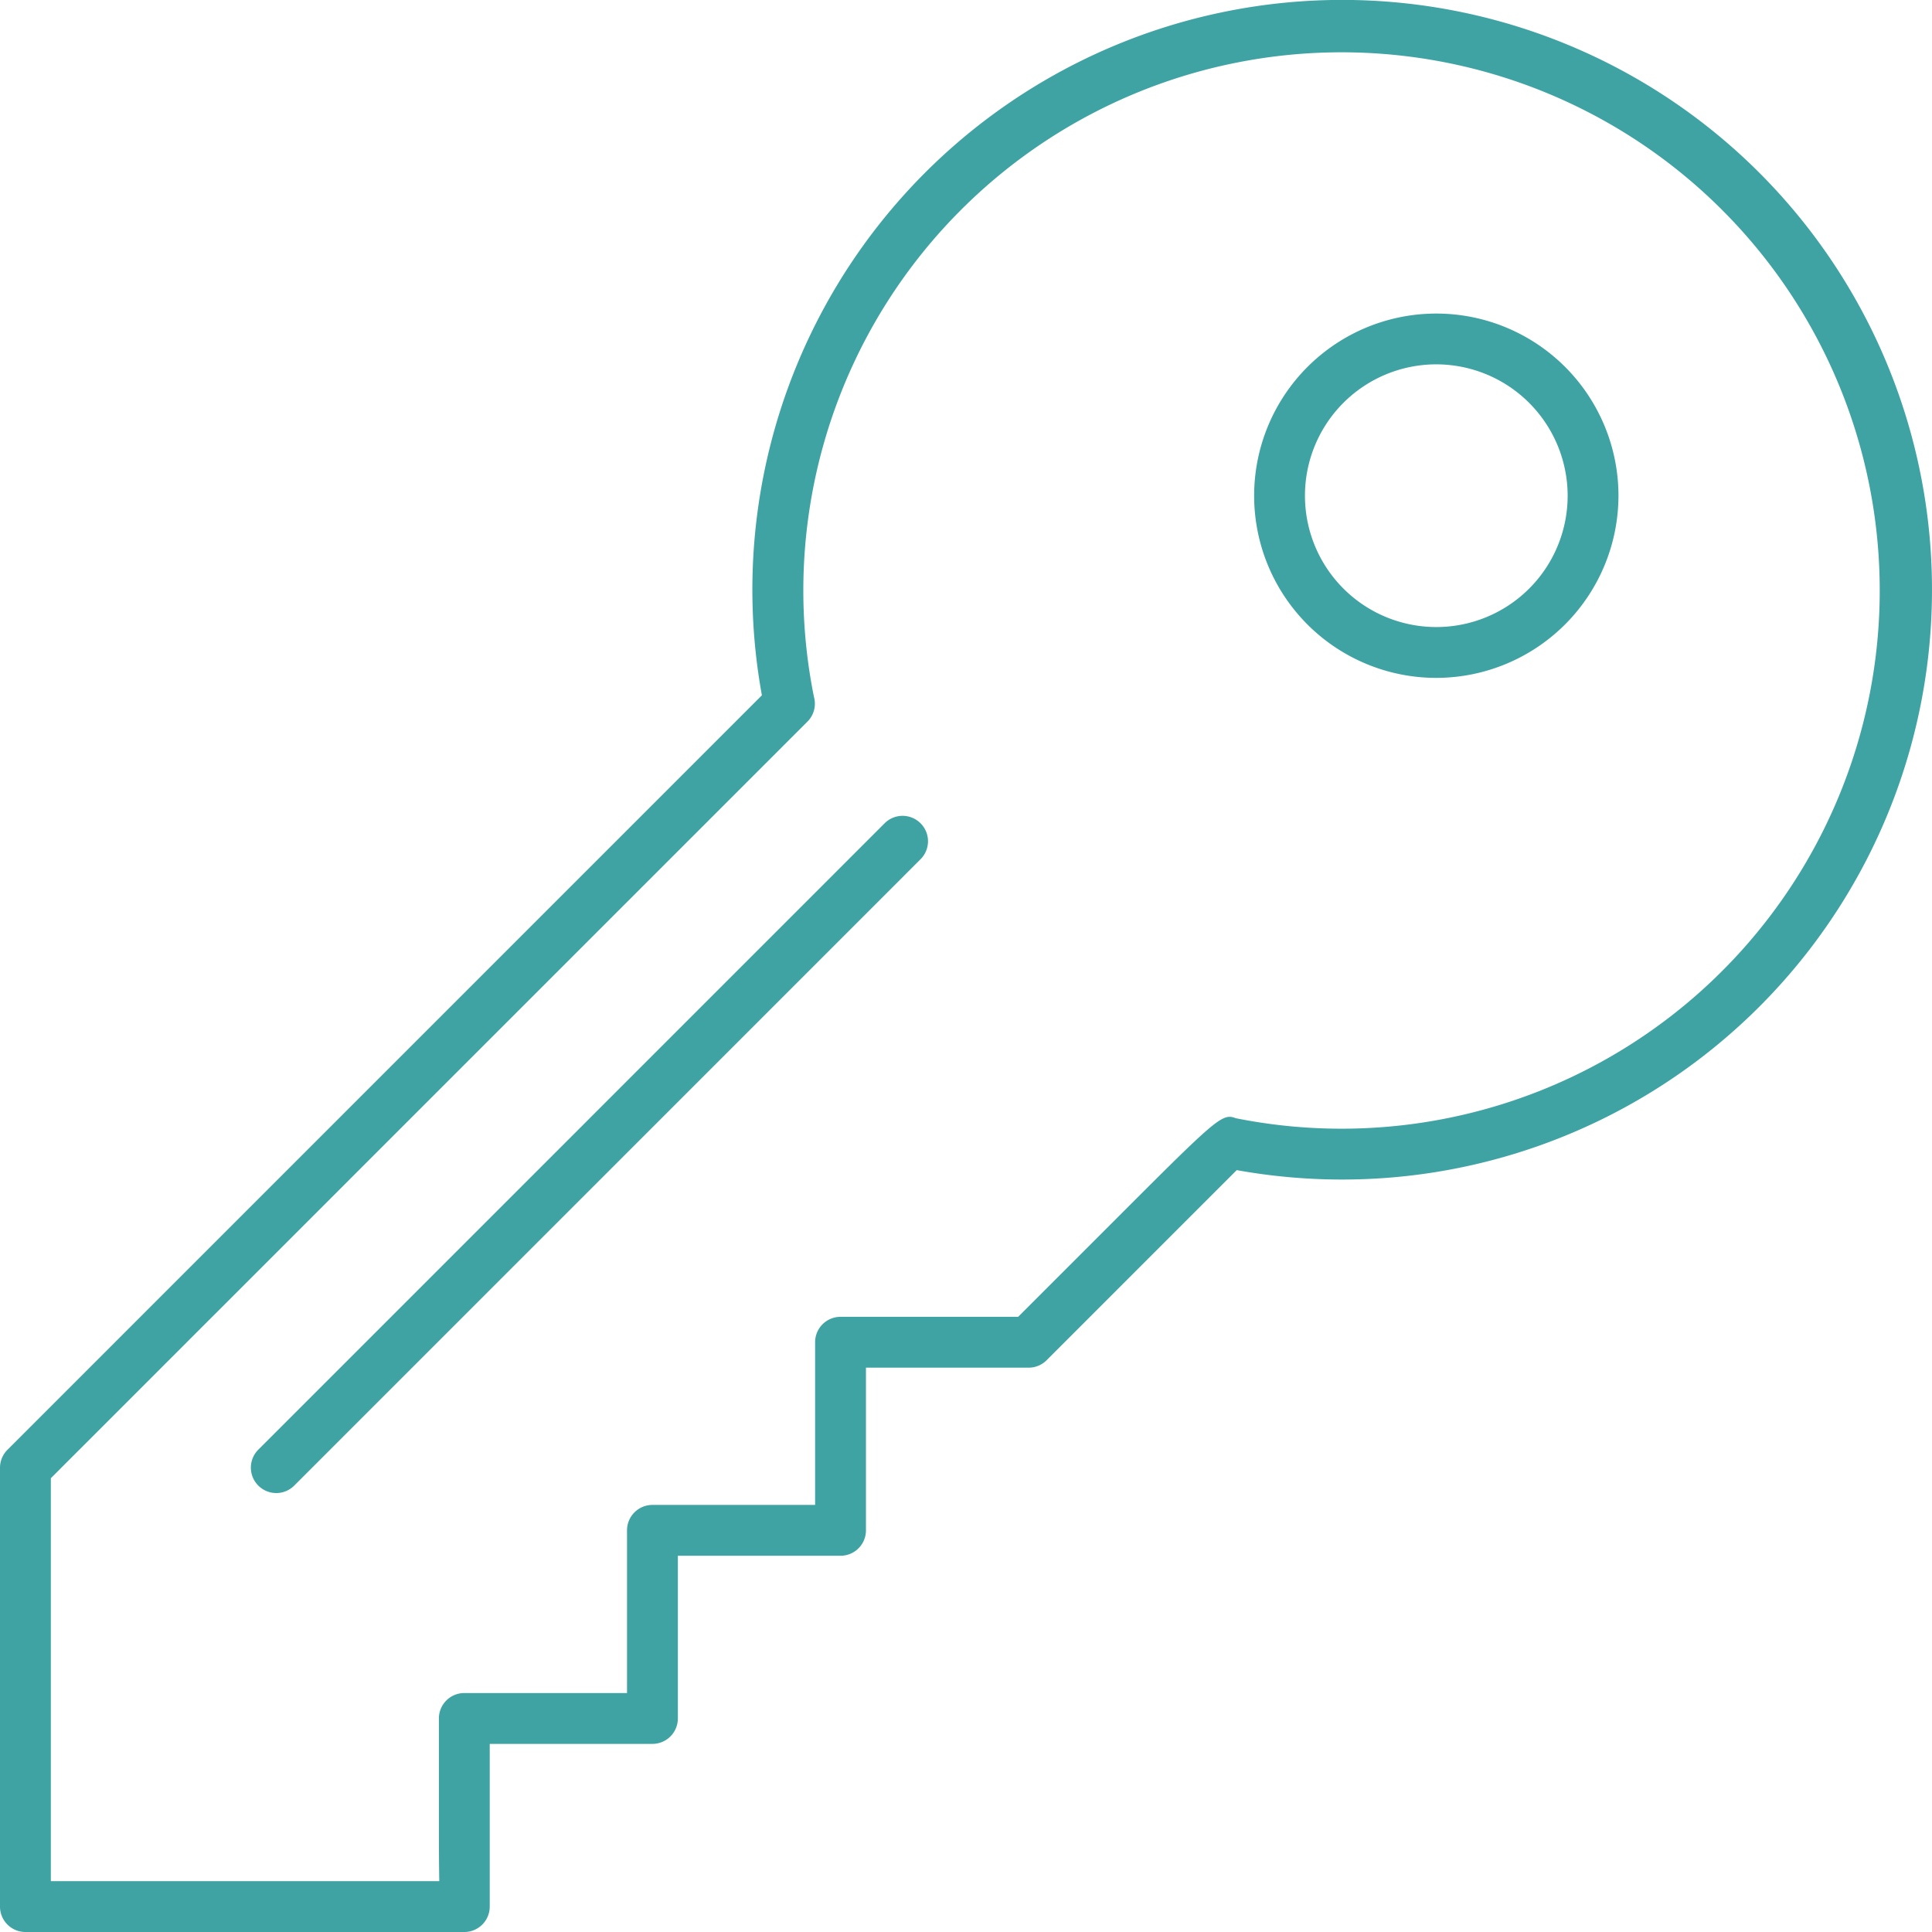
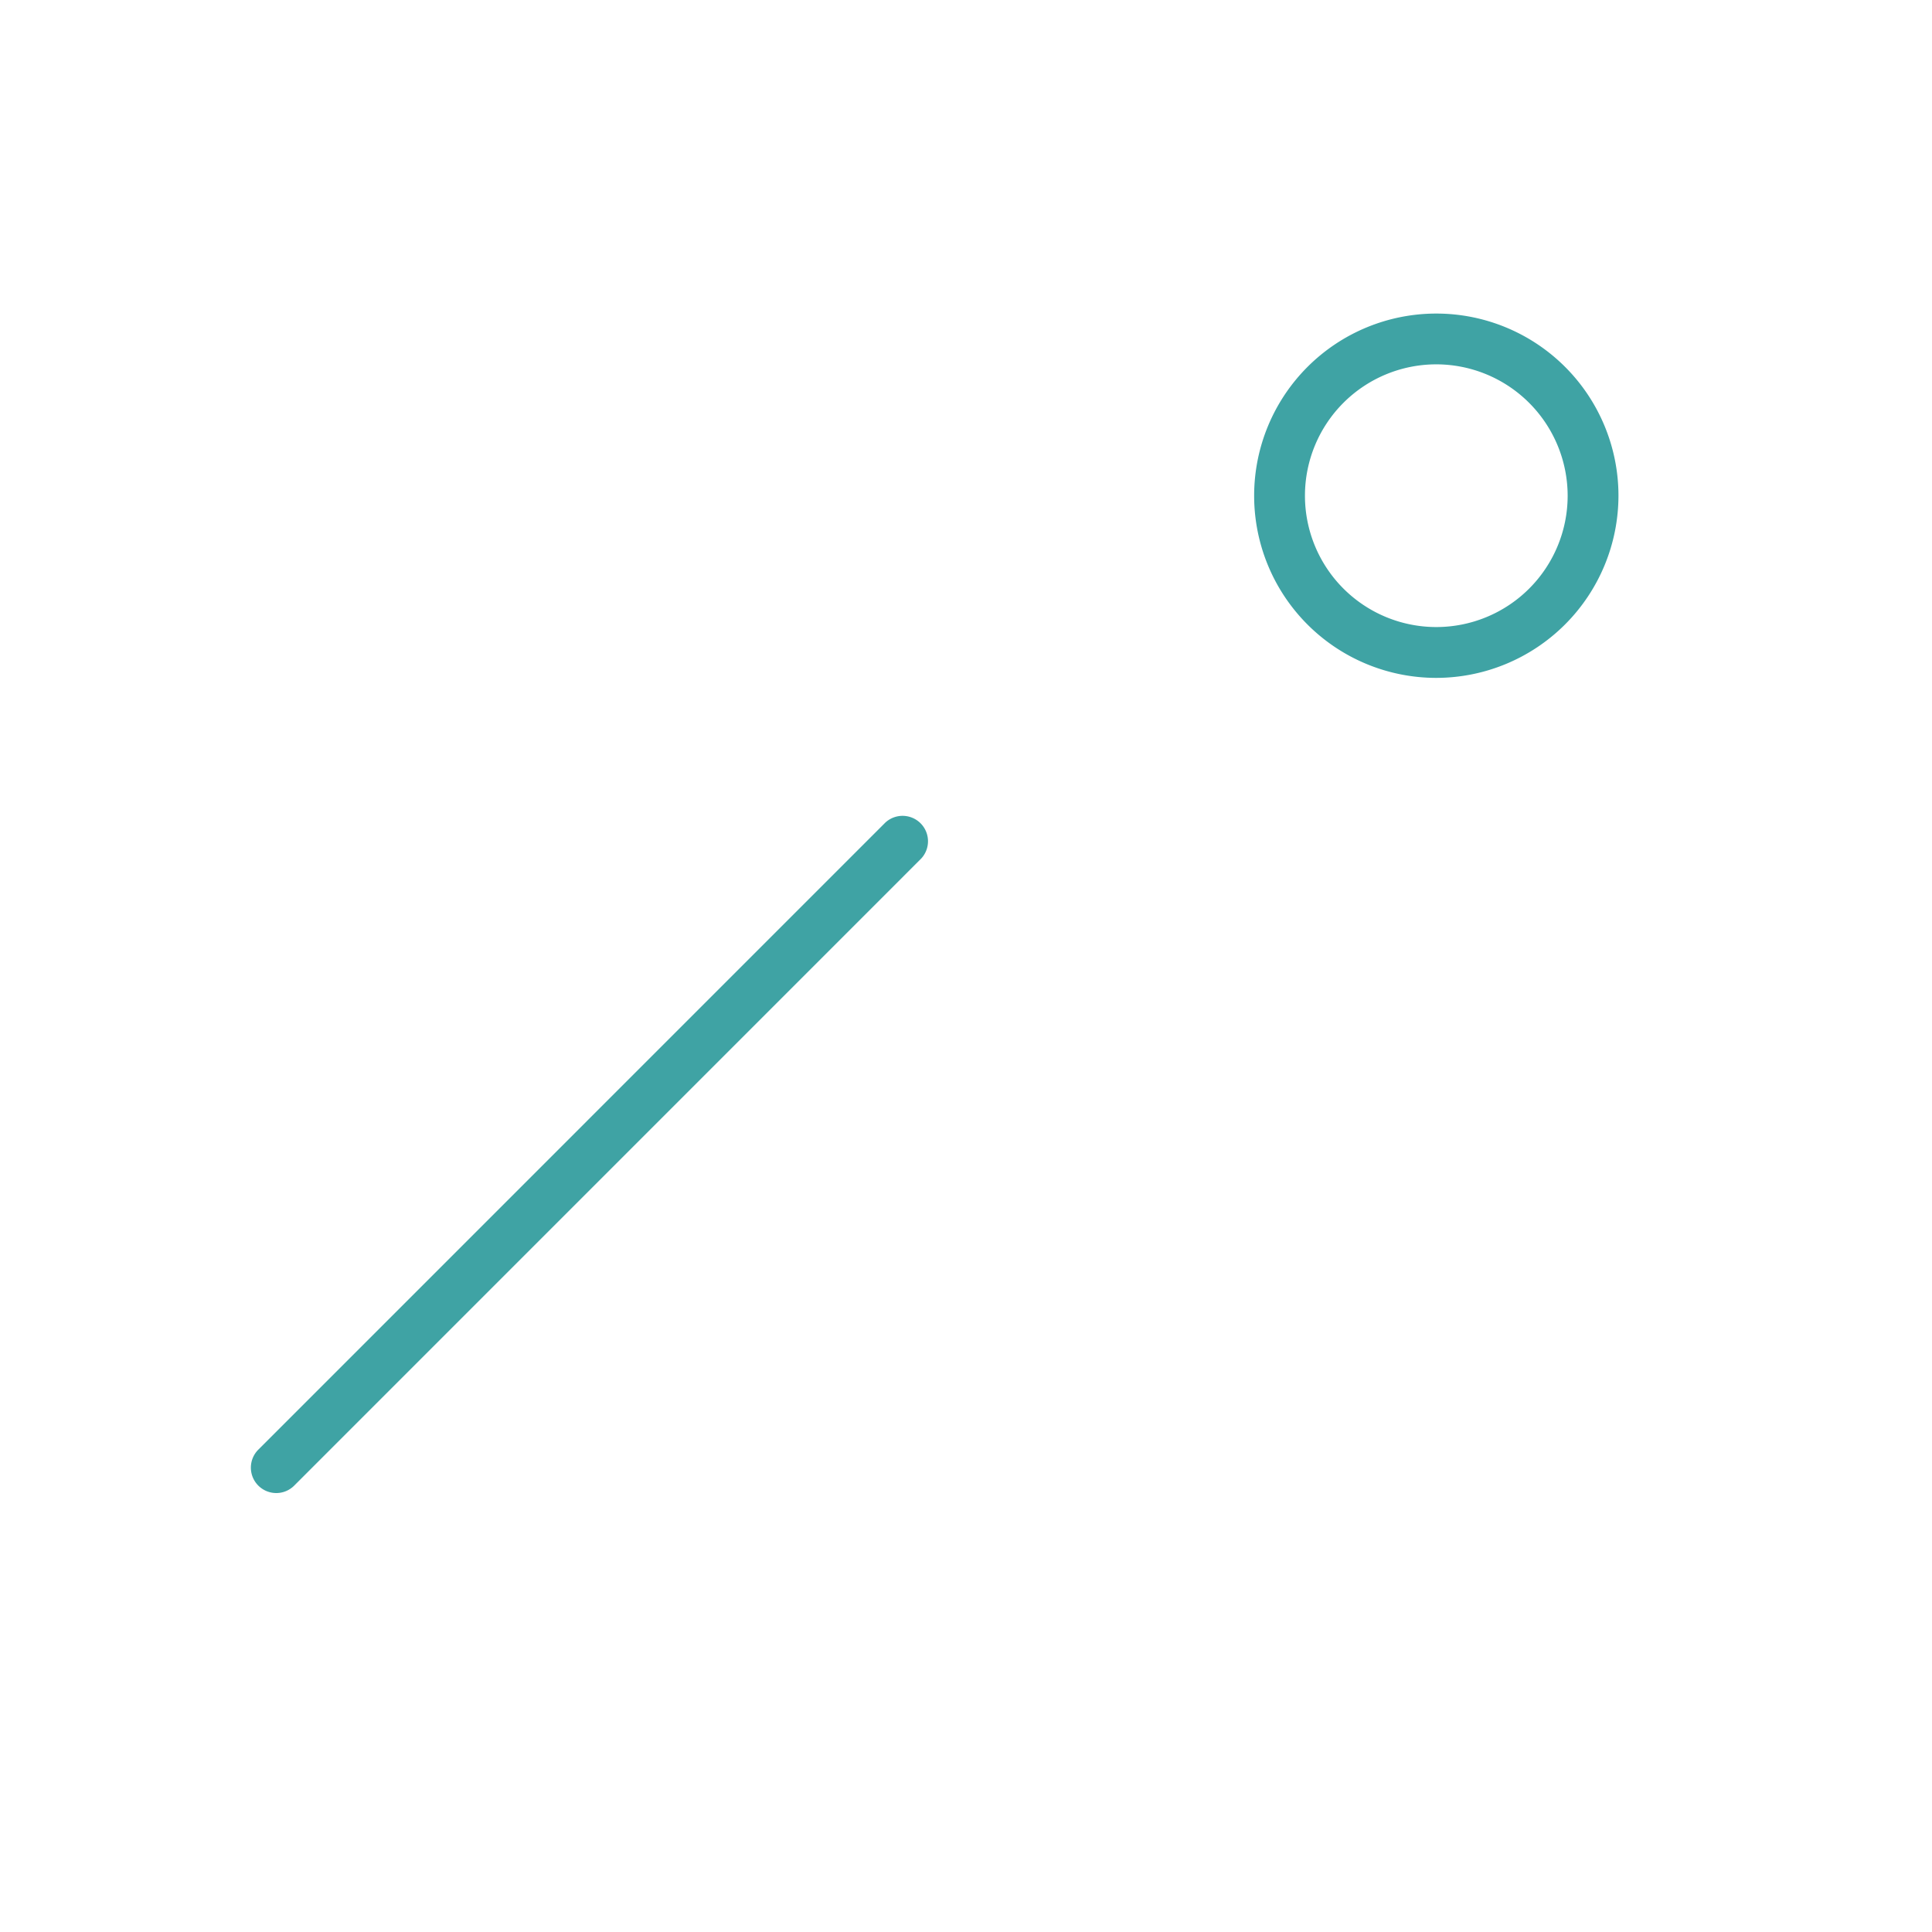
<svg xmlns="http://www.w3.org/2000/svg" width="140" height="140" viewBox="0 0 140 140">
  <defs>
    <clipPath id="clip-path">
      <rect id="長方形_23354" data-name="長方形 23354" width="140" height="140" fill="#3fa3a4" />
    </clipPath>
  </defs>
  <g id="entrance" clip-path="url(#clip-path)">
    <path id="パス_46408" data-name="パス 46408" d="M58.641,37.763a13.2,13.2,0,1,1,13.2-13.2,13.218,13.218,0,0,1-13.2,13.2m0-22.72a9.518,9.518,0,1,0,9.518,9.518,9.529,9.529,0,0,0-9.518-9.518" transform="translate(45.439 11.359)" fill="#3fa3a4" />
    <path id="パス_46409" data-name="パス 46409" d="M10.93,78.657a1.842,1.842,0,0,1-1.3-3.144L55.064,30.075a1.842,1.842,0,0,1,2.606,2.6L12.232,78.117a1.834,1.834,0,0,1-1.3.54" transform="translate(9.088 29.535)" fill="#3fa3a4" />
-     <path id="パス_46410" data-name="パス 46410" d="M33.65,140H1.842A1.841,1.841,0,0,1,0,138.158v-31.8a1.841,1.841,0,0,1,.54-1.3L55.21,50.384a42.74,42.74,0,1,1,42.054,35.09,43.2,43.2,0,0,1-7.646-.682c-2.87,2.868-13.774,13.774-13.774,13.774a1.842,1.842,0,0,1-1.3.54H62.75v11.788a1.841,1.841,0,0,1-1.842,1.842H49.12v11.79a1.841,1.841,0,0,1-1.842,1.842H35.488c0,3.626,0,11.372,0,11.758v.032A1.841,1.841,0,0,1,33.65,140M3.684,136.316H31.832c-.026-1.214-.028-2.828-.028-4.974v-6.816a1.841,1.841,0,0,1,1.842-1.842h11.79v-11.79a1.842,1.842,0,0,1,1.842-1.842H59.066V97.264a1.841,1.841,0,0,1,1.842-1.842h12.87l6.694-6.694c7.672-7.674,8.078-8.086,9.068-7.7A39,39,0,1,0,58.982,50.5a1.839,1.839,0,0,1-.474,1.794L3.684,107.118ZM89.008,82.8h0Z" fill="#3fa3a4" />
  </g>
</svg>